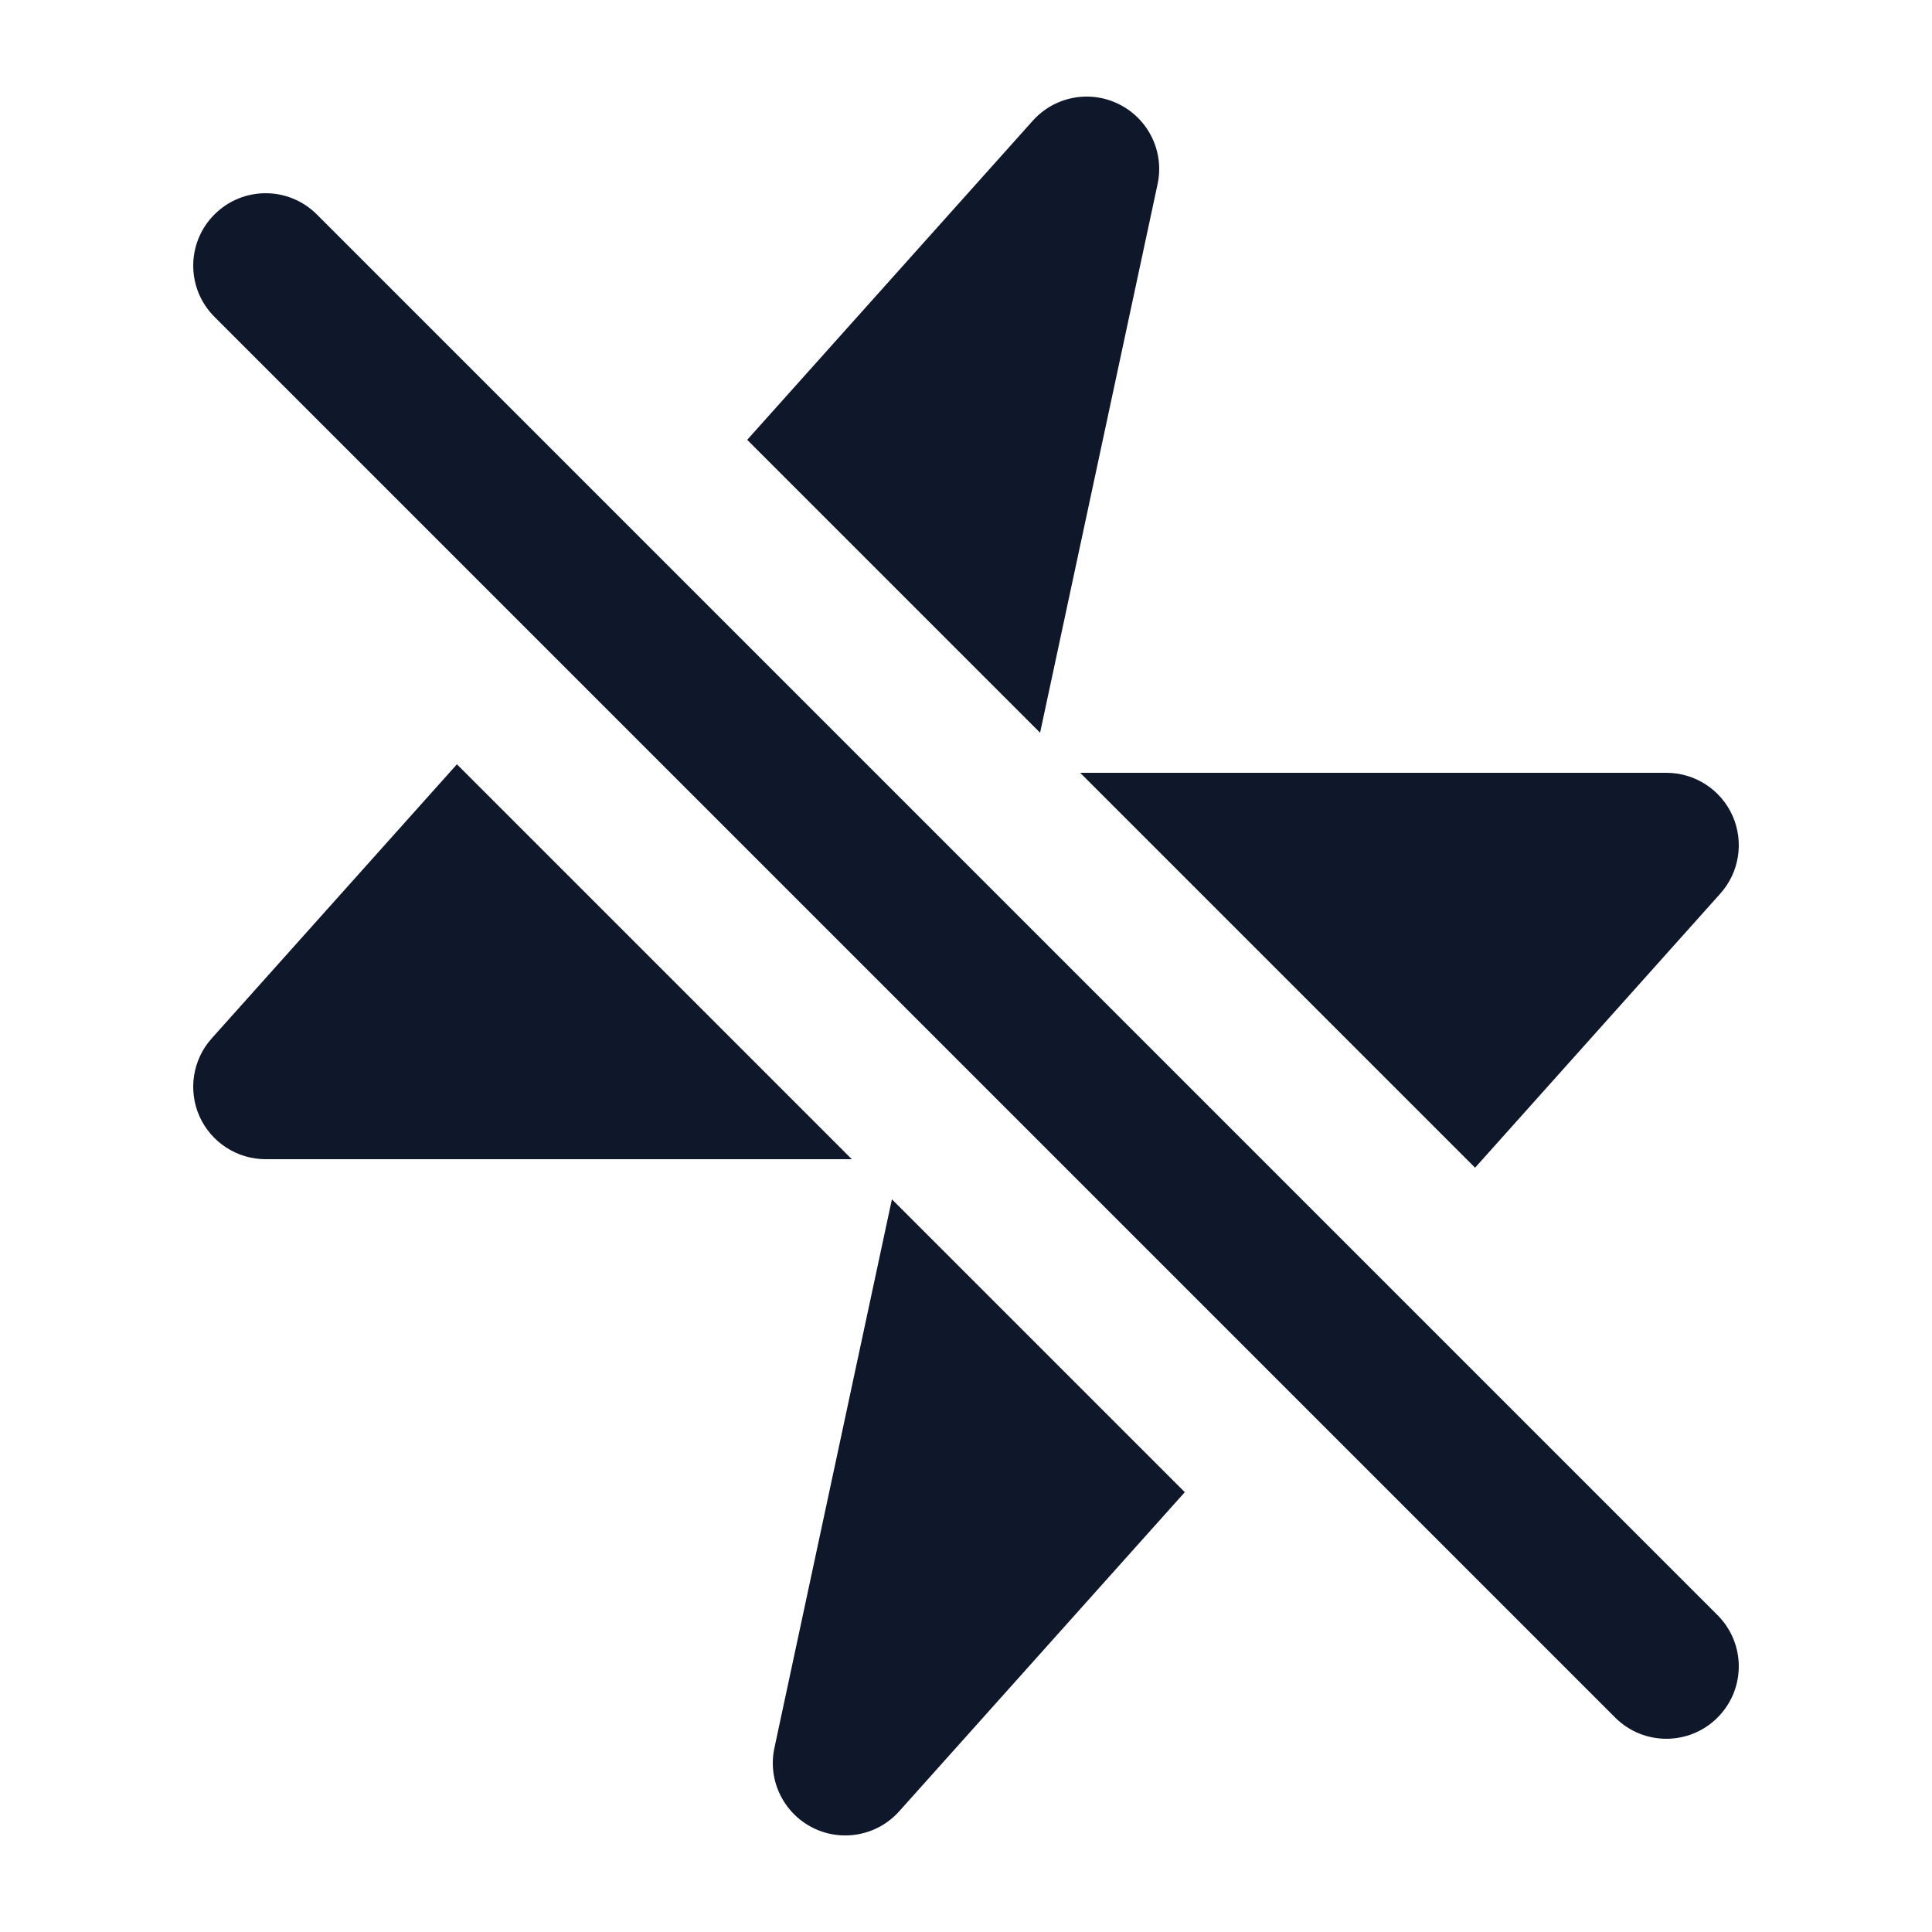
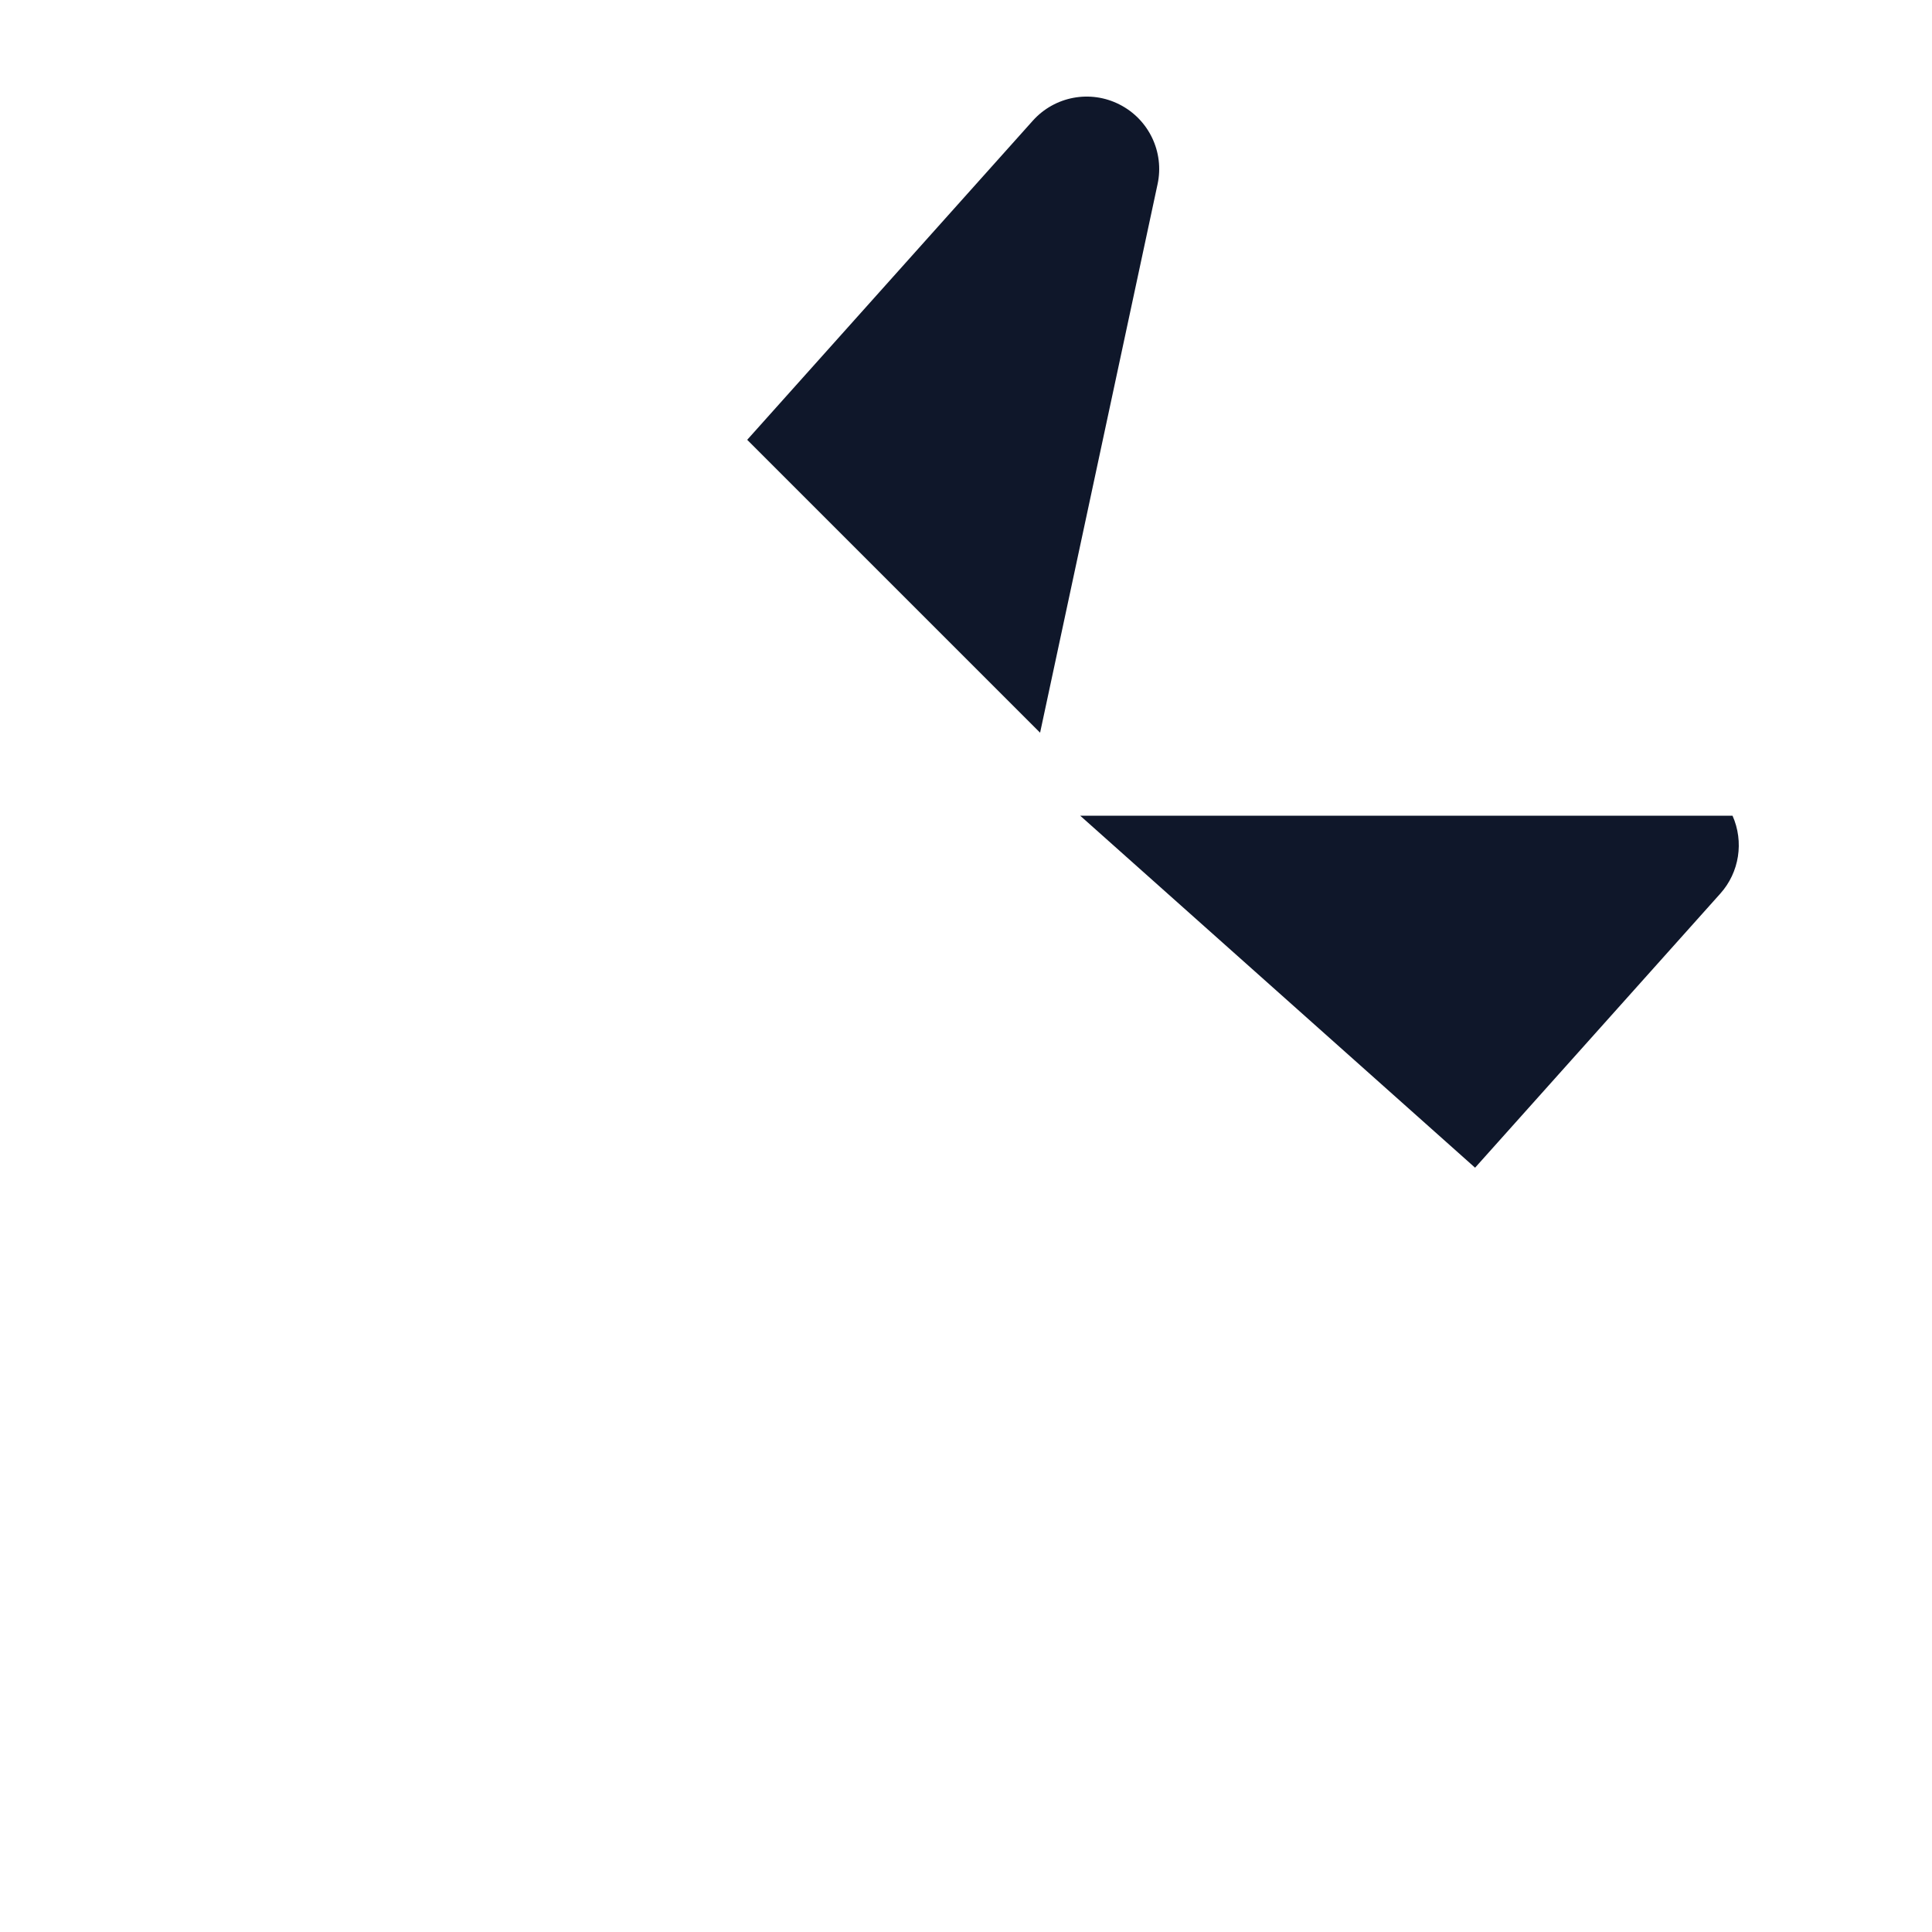
<svg xmlns="http://www.w3.org/2000/svg" width="20" height="20" viewBox="0 0 20 20" fill="none">
-   <path fill-rule="evenodd" clip-rule="evenodd" d="M2.22 2.22C2.513 1.927 2.987 1.927 3.28 2.22L17.78 16.72C18.073 17.013 18.073 17.487 17.78 17.78C17.487 18.073 17.013 18.073 16.72 17.78L2.22 3.28C1.927 2.987 1.927 2.513 2.22 2.22Z" fill="#0F172A" />
-   <path d="M4.73 7.912L2.191 10.75C1.994 10.97 1.945 11.286 2.065 11.556C2.186 11.826 2.454 12 2.75 12H8.818L4.73 7.912Z" fill="#0F172A" />
-   <path d="M9.233 12.415L8.017 18.093C7.945 18.425 8.107 18.764 8.41 18.919C8.713 19.073 9.082 19.004 9.309 18.75L12.265 15.447L9.233 12.415Z" fill="#0F172A" />
-   <path d="M15.27 12.088L17.809 9.25C18.006 9.03 18.055 8.714 17.935 8.444C17.814 8.174 17.546 8 17.25 8H11.182L15.27 12.088Z" fill="#0F172A" />
+   <path d="M15.27 12.088L17.809 9.25C18.006 9.03 18.055 8.714 17.935 8.444H11.182L15.27 12.088Z" fill="#0F172A" />
  <path d="M10.767 7.585L11.983 1.907C12.055 1.575 11.893 1.236 11.59 1.082C11.287 0.927 10.918 0.996 10.691 1.25L7.735 4.553L10.767 7.585Z" fill="#0F172A" />
</svg>